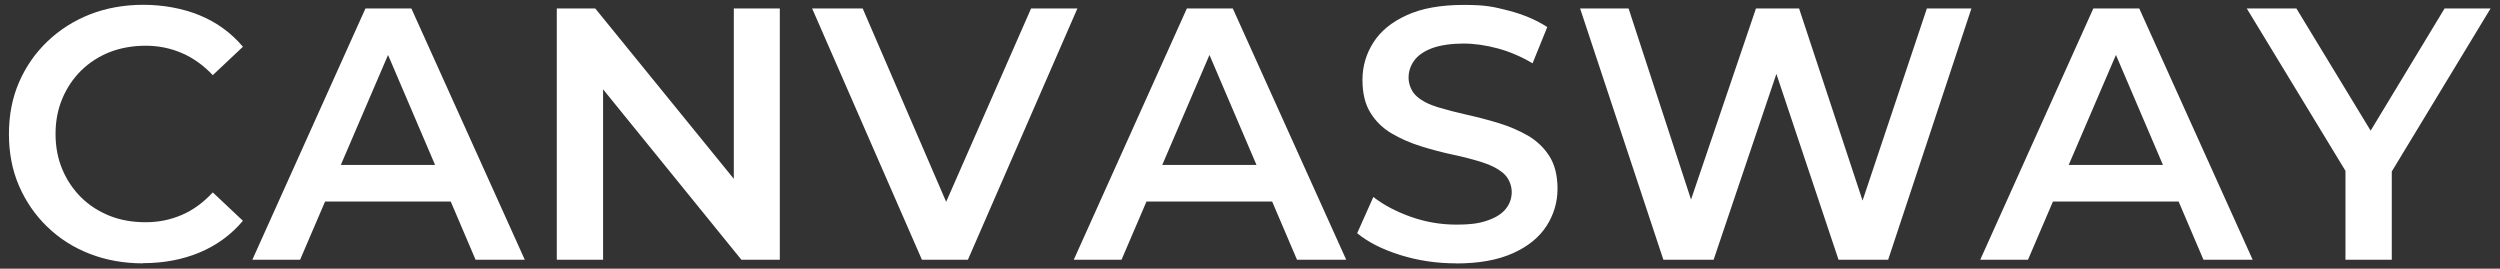
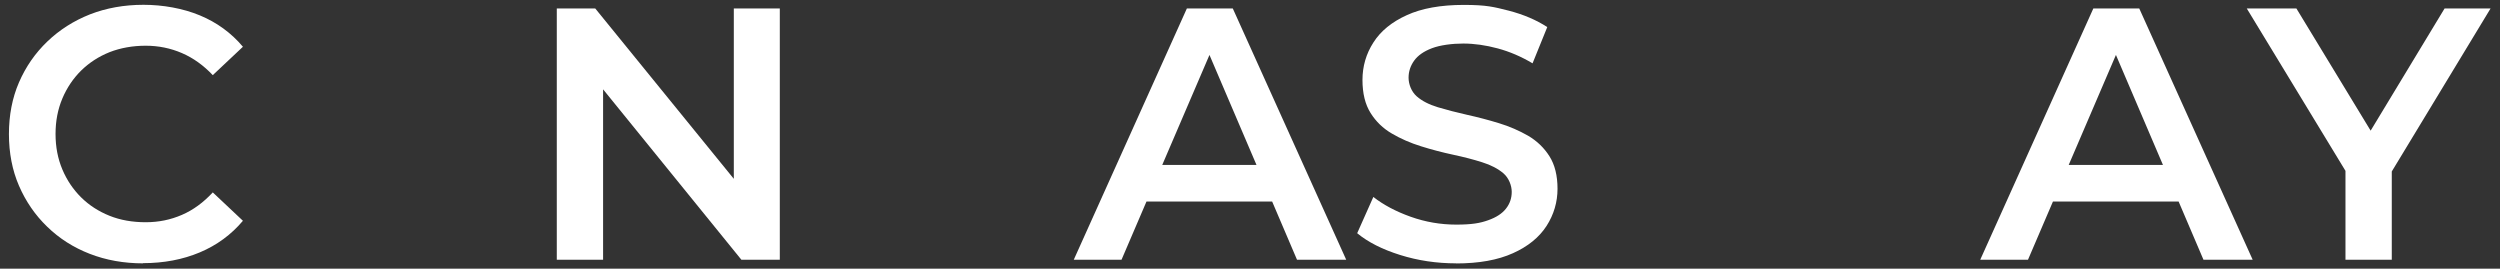
<svg xmlns="http://www.w3.org/2000/svg" id="Layer_1" version="1.1" viewBox="0 0 2162.5 232.4" xml:space="preserve" width="2162.5" height="232.4">
  <rect x="0" y="0" width="2162.5" height="232.4" fill="#333333" stroke="none" />
  <g transform="matrix(0.896,0,0,0.896,4.054,-815.144)" fill="#ffffff">
    <path d="m 133.7,1164 c -18.7,0 -35.9,-3.1 -51.6,-9.2 -15.7,-6.1 -29.4,-14.8 -41.1,-26.2 -11.7,-11.3 -20.7,-24.5 -27.2,-39.5 -6.5,-15 -9.7,-31.7 -9.7,-49.9 0,-18.2 3.2,-34.9 9.7,-49.9 6.5,-15 15.6,-28.2 27.4,-39.5 11.8,-11.3 25.5,-20 41.2,-26.2 15.7,-6.1 32.9,-9.2 51.6,-9.2 18.7,0 38,3.4 54.4,10.2 16.4,6.8 30.3,16.9 41.6,30.3 l -29.1,27.4 c -9,-9.5 -18.9,-16.6 -29.8,-21.3 -10.9,-4.7 -22.5,-7.1 -35,-7.1 -12.5,0 -24.3,2.1 -34.8,6.2 -10.5,4.2 -19.6,10.1 -27.4,17.7 -7.7,7.6 -13.8,16.6 -18.2,27 -4.4,10.4 -6.6,21.8 -6.6,34.3 0,12.5 2.2,23.9 6.6,34.3 4.4,10.4 10.5,19.4 18.2,27 7.7,7.6 16.9,13.5 27.4,17.7 10.5,4.2 22.1,6.2 34.8,6.2 12.7,0 24.1,-2.4 35,-7.1 10.9,-4.7 20.8,-12 29.8,-21.7 l 29.1,27.4 c -11.3,13.4 -25.2,23.6 -41.6,30.5 -16.4,6.9 -34.7,10.4 -54.8,10.4 v 0.2 z" />
-     <path d="m 392.7,917.9 h -44.4 l -109.2,242.6 h 46.1 l 24.1,-56.2 h 121.3 l 24,56.2 h 47.5 L 392.6,917.9 v 0 z M 324.5,1069 370.1,962.8 415.5,1069 Z" />
    <polygon points="711.2,1160.5 577.7,996 577.7,1160.5 533,1160.5 533,917.9 570.1,917.9 703.9,1082.4 703.9,917.9 748.3,917.9 748.3,1160.5 " />
-     <polygon points="1035.6,917.9 929.9,1160.5 885.5,1160.5 779.5,917.9 828.3,917.9 908.9,1104.6 990.9,917.9 " />
    <path d="m 1185.7,917.9 h -44.4 l -109.2,242.6 h 46.1 l 24.1,-56.2 h 121.3 l 24,56.2 h 47.5 L 1185.6,917.9 v 0 z M 1117.5,1069 1163.1,962.8 1208.5,1069 Z" />
    <path d="m 1401.3,1164 c -19,0 -37,-2.7 -54.2,-8.1 -17.2,-5.4 -31,-12.4 -41.4,-21 l 15.6,-35 c 9.7,7.6 21.7,14 36,19.1 14.3,5.1 29,7.6 44,7.6 15,0 23,-1.4 30.8,-4.2 7.9,-2.8 13.6,-6.5 17.3,-11.3 3.7,-4.7 5.5,-10.1 5.5,-16.1 0,-6 -2.7,-13.3 -8,-17.9 -5.3,-4.5 -12.2,-8.1 -20.6,-10.7 -8.4,-2.7 -17.8,-5.1 -28.1,-7.3 -10.3,-2.2 -20.6,-4.9 -30.8,-8.1 -10.3,-3.2 -19.7,-7.3 -28.2,-12.3 -8.6,-5 -15.4,-11.6 -20.6,-19.9 -5.2,-8.3 -7.8,-18.9 -7.8,-31.9 0,-13 3.5,-25.2 10.6,-36.2 7,-11 17.8,-19.8 32.2,-26.3 14.4,-6.6 32.8,-9.9 54.9,-9.9 22.1,0 29,1.9 43.3,5.5 14.3,3.7 26.8,9 37.4,15.9 l -14.2,35 c -10.9,-6.5 -22.1,-11.3 -33.6,-14.4 -11.6,-3.1 -22.6,-4.7 -33.3,-4.7 -10.7,0 -22.3,1.5 -30.2,4.5 -7.9,3 -13.6,7 -17.2,12 -3.6,5 -5.4,10.5 -5.4,16.5 0,6 2.6,13.3 7.8,17.9 5.2,4.6 12,8 20.5,10.6 8.4,2.5 17.9,5 28.2,7.3 10.4,2.3 20.7,5 30.8,8.1 10.2,3.1 19.5,7.2 28.1,12.1 8.5,5 15.4,11.6 20.6,19.8 5.2,8.2 7.8,18.7 7.8,31.4 0,12.7 -3.5,24.9 -10.6,35.9 -7.1,11 -17.9,19.8 -32.4,26.3 -14.6,6.6 -32.9,9.9 -55.1,9.9 h 0.3 z" />
-     <polygon points="1710.4,981.1 1649.8,1160.5 1601.3,1160.5 1520.9,917.9 1567.7,917.9 1628,1102.4 1690.7,917.9 1732.3,917.9 1793.6,1103.4 1855.7,917.9 1898.7,917.9 1818.3,1160.5 1770.4,1160.5 " />
    <path d="m 2060.8,917.9 h -44.4 l -109.2,242.6 h 46.1 l 24.1,-56.2 h 121.3 l 24,56.2 h 47.5 L 2060.7,917.9 v 0 z M 1992.6,1069 2038.2,962.8 2083.6,1069 Z" />
    <polygon points="2212.4,917.9 2284.1,1035.9 2355.5,917.9 2399.9,917.9 2304.5,1075.3 2304.5,1160.5 2259.8,1160.5 2259.8,1074.7 2164.5,917.9 " />
  </g>
</svg>